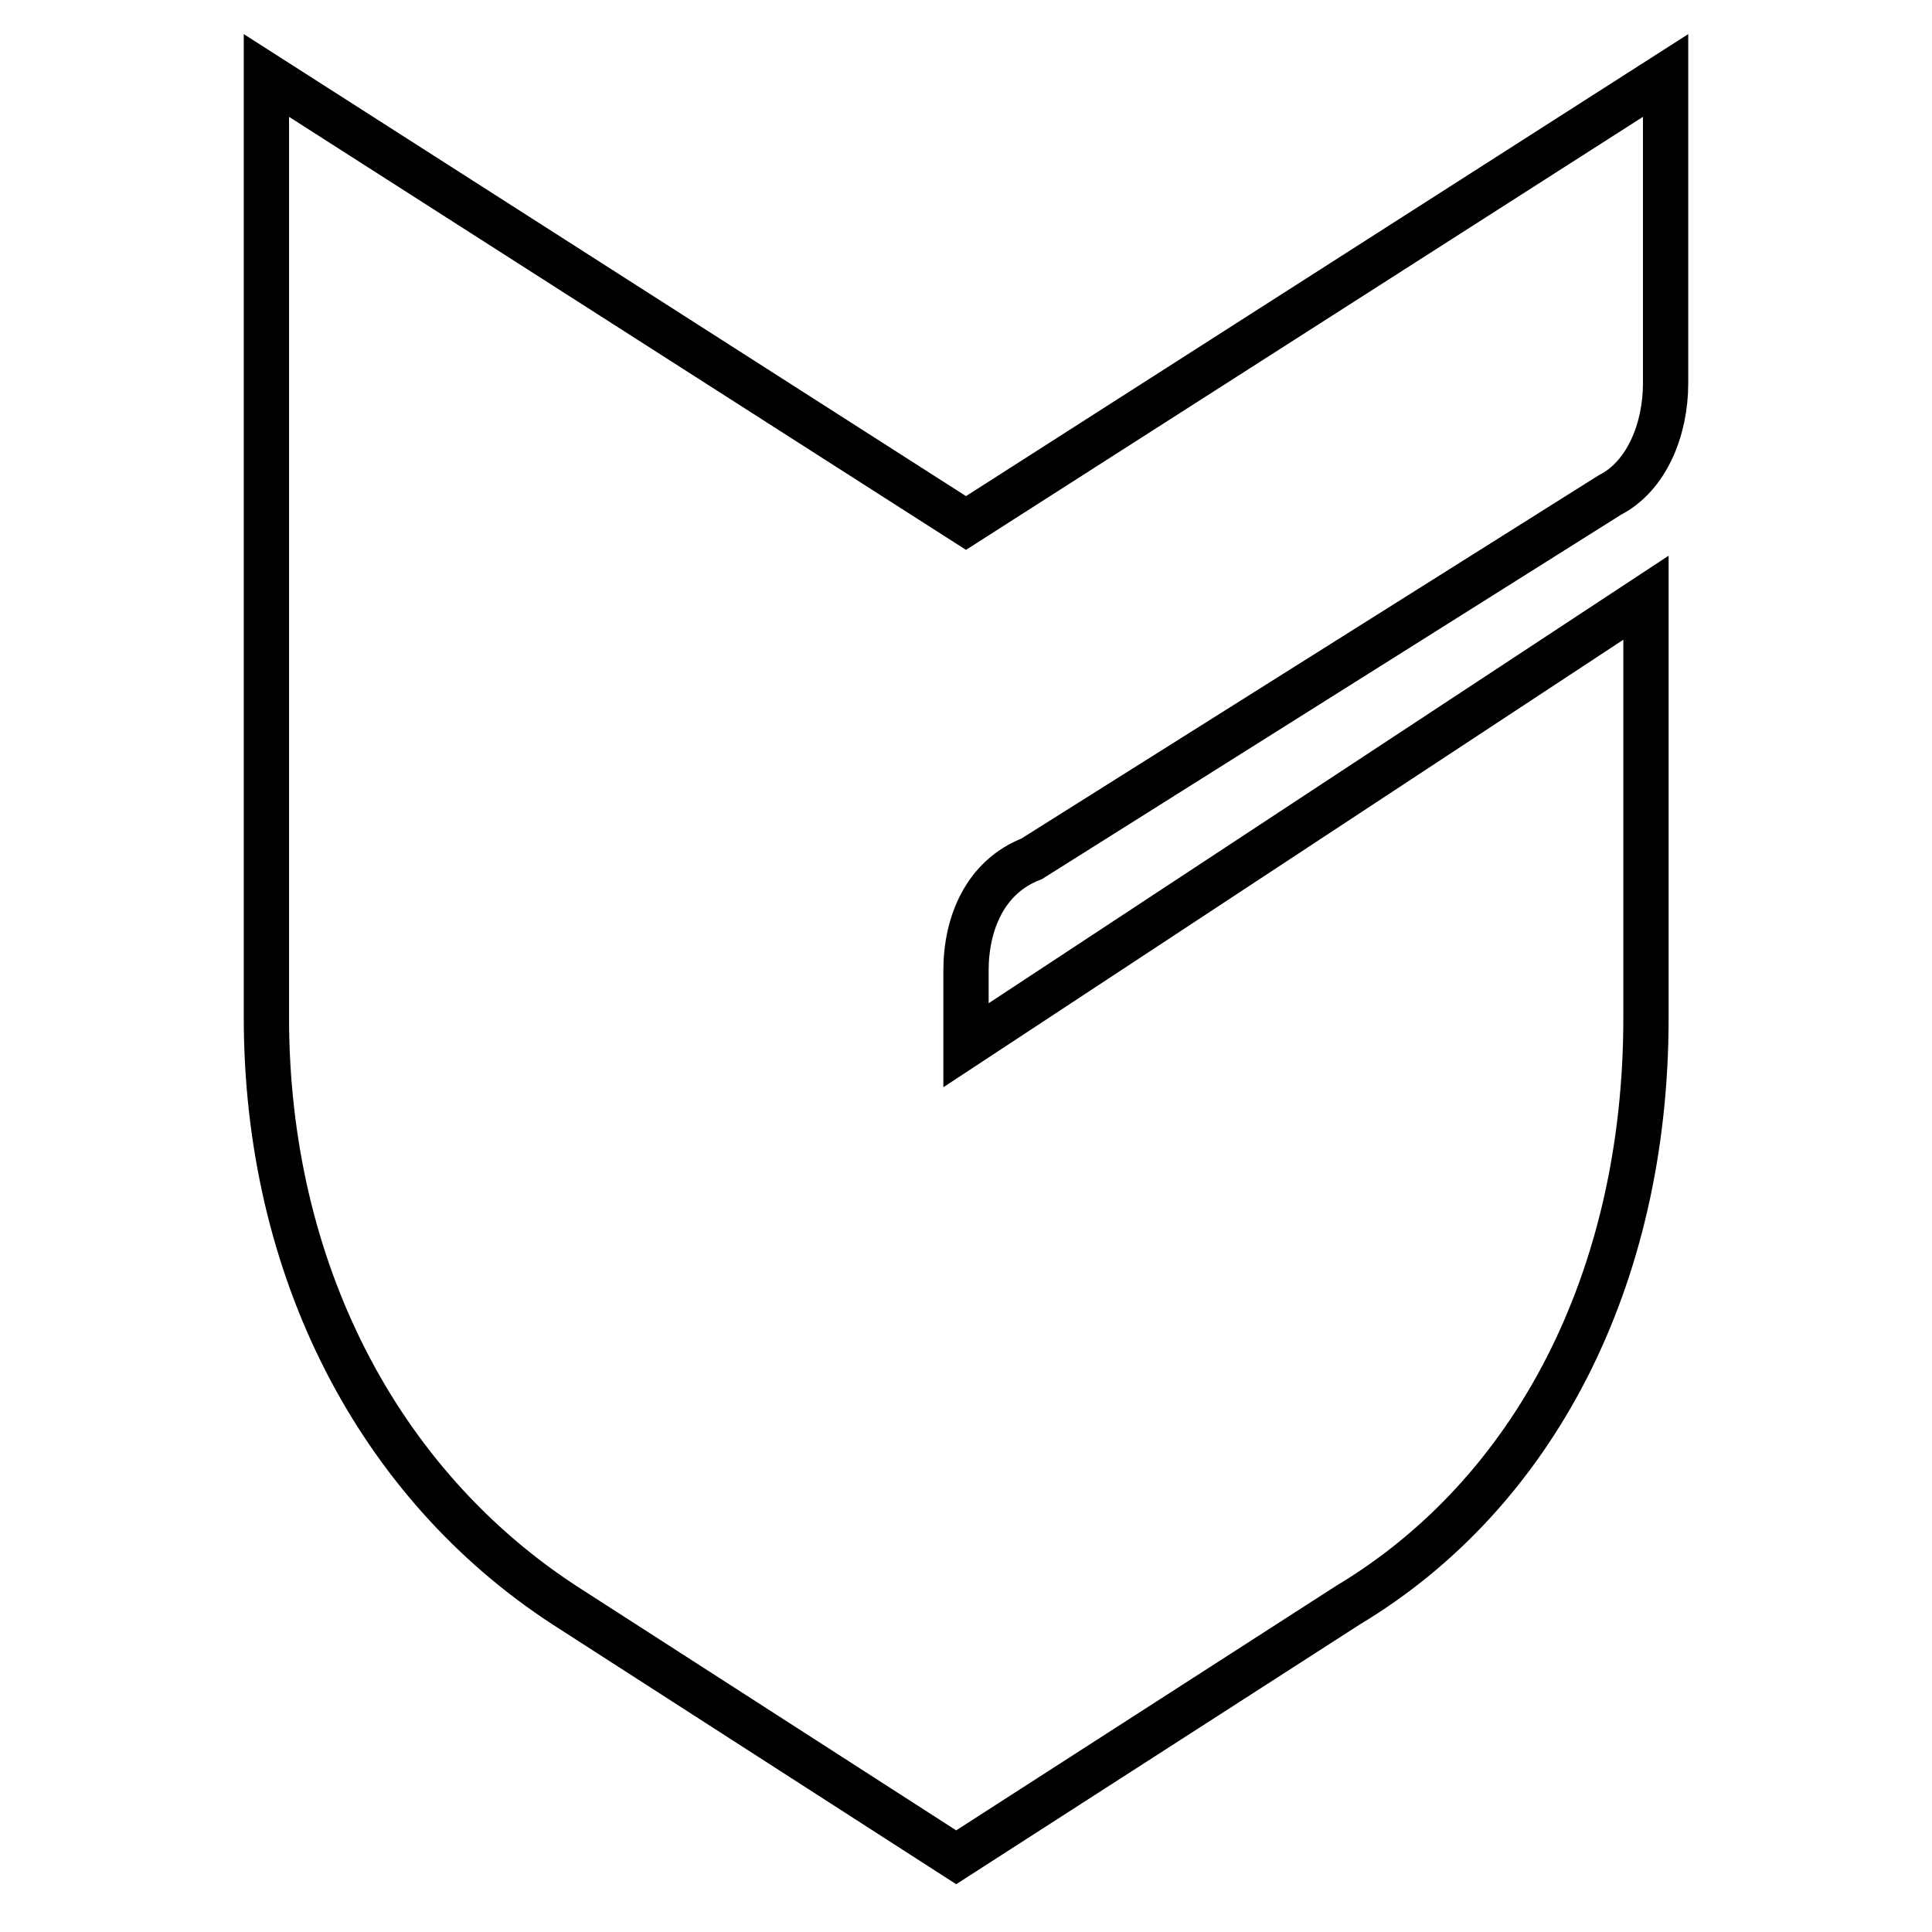
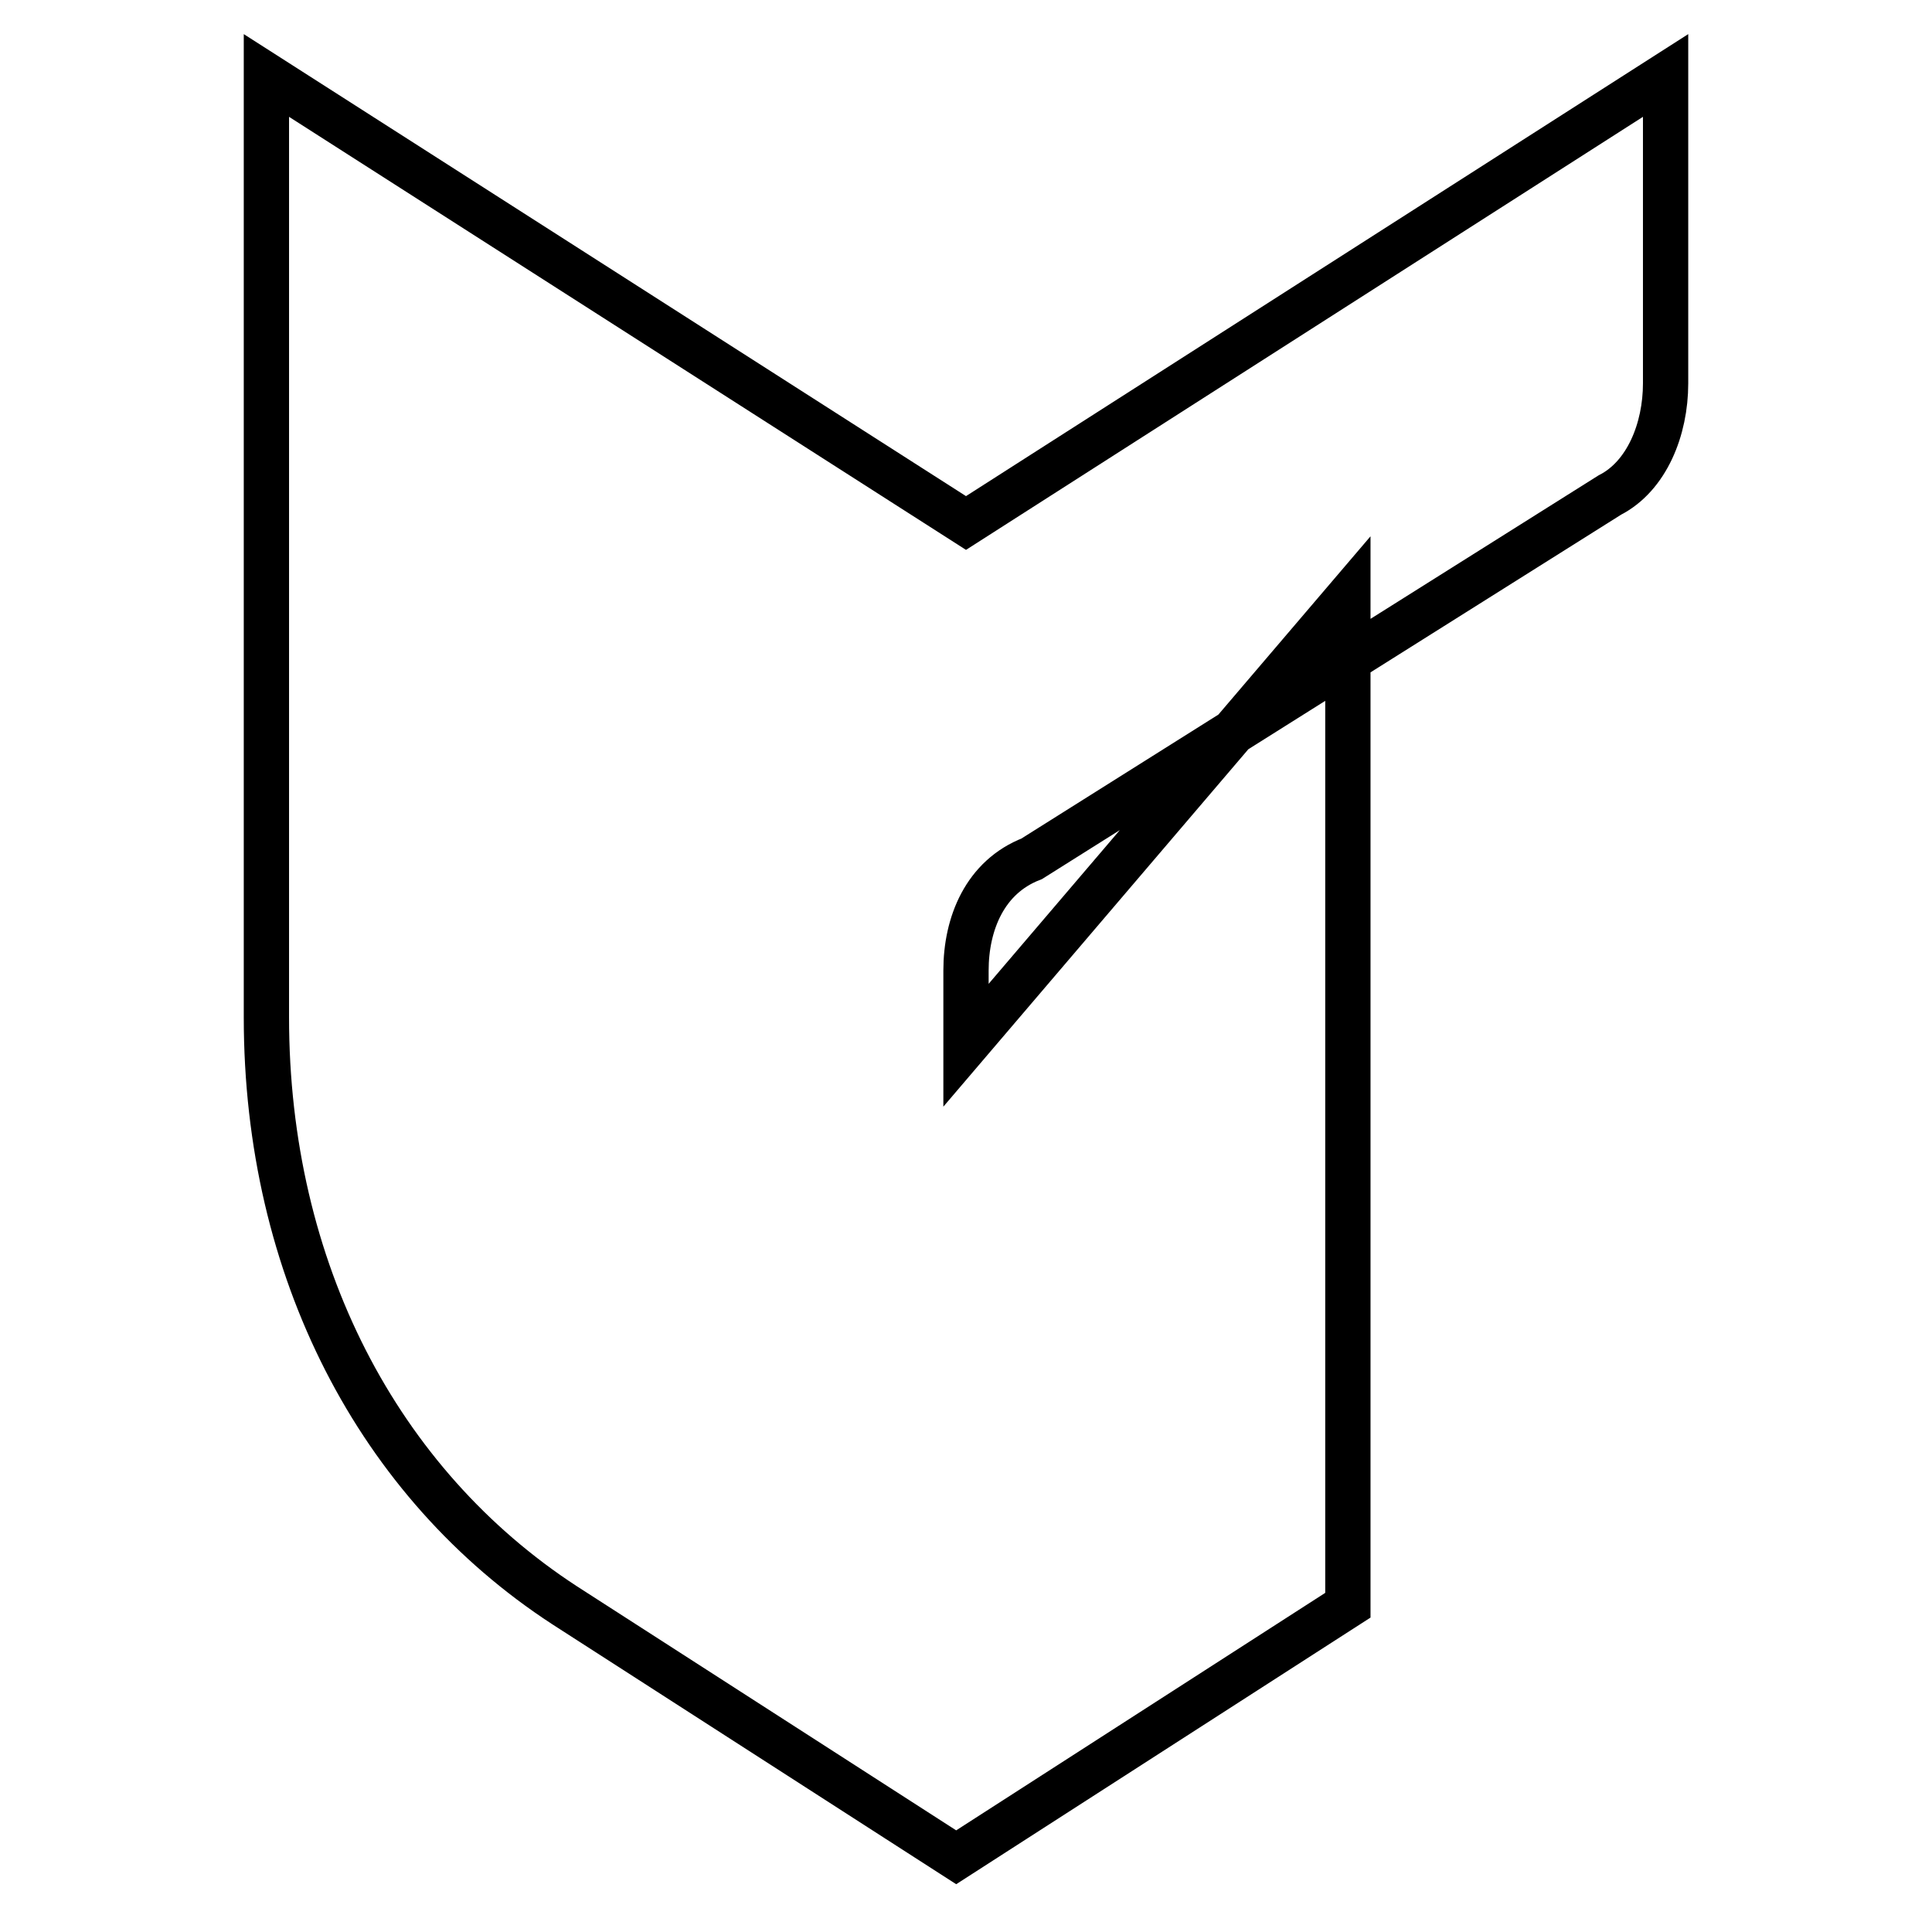
<svg xmlns="http://www.w3.org/2000/svg" version="1.1" x="0px" y="0px" viewBox="0 0 256 256" enable-background="new 0 0 256 256" xml:space="preserve">
  <g>
-     <path stroke-width="6" fill-opacity="0" stroke="#000000" d="M128,138.5v-9.9c0-6.2,2.5-12.4,8.7-14.8l76.6-48.2c4.9-2.5,7.4-8.7,7.4-14.8V10L128,69.3L35.3,10v124.8 c0,33.4,14.8,61.8,39.5,77.9l51.9,33.4l51.9-33.4c24.7-14.8,39.5-43.2,39.5-77.8V79.2L128,138.5z" />
+     <path stroke-width="6" fill-opacity="0" stroke="#000000" d="M128,138.5v-9.9c0-6.2,2.5-12.4,8.7-14.8l76.6-48.2c4.9-2.5,7.4-8.7,7.4-14.8V10L128,69.3L35.3,10v124.8 c0,33.4,14.8,61.8,39.5,77.9l51.9,33.4l51.9-33.4V79.2L128,138.5z" />
  </g>
</svg>